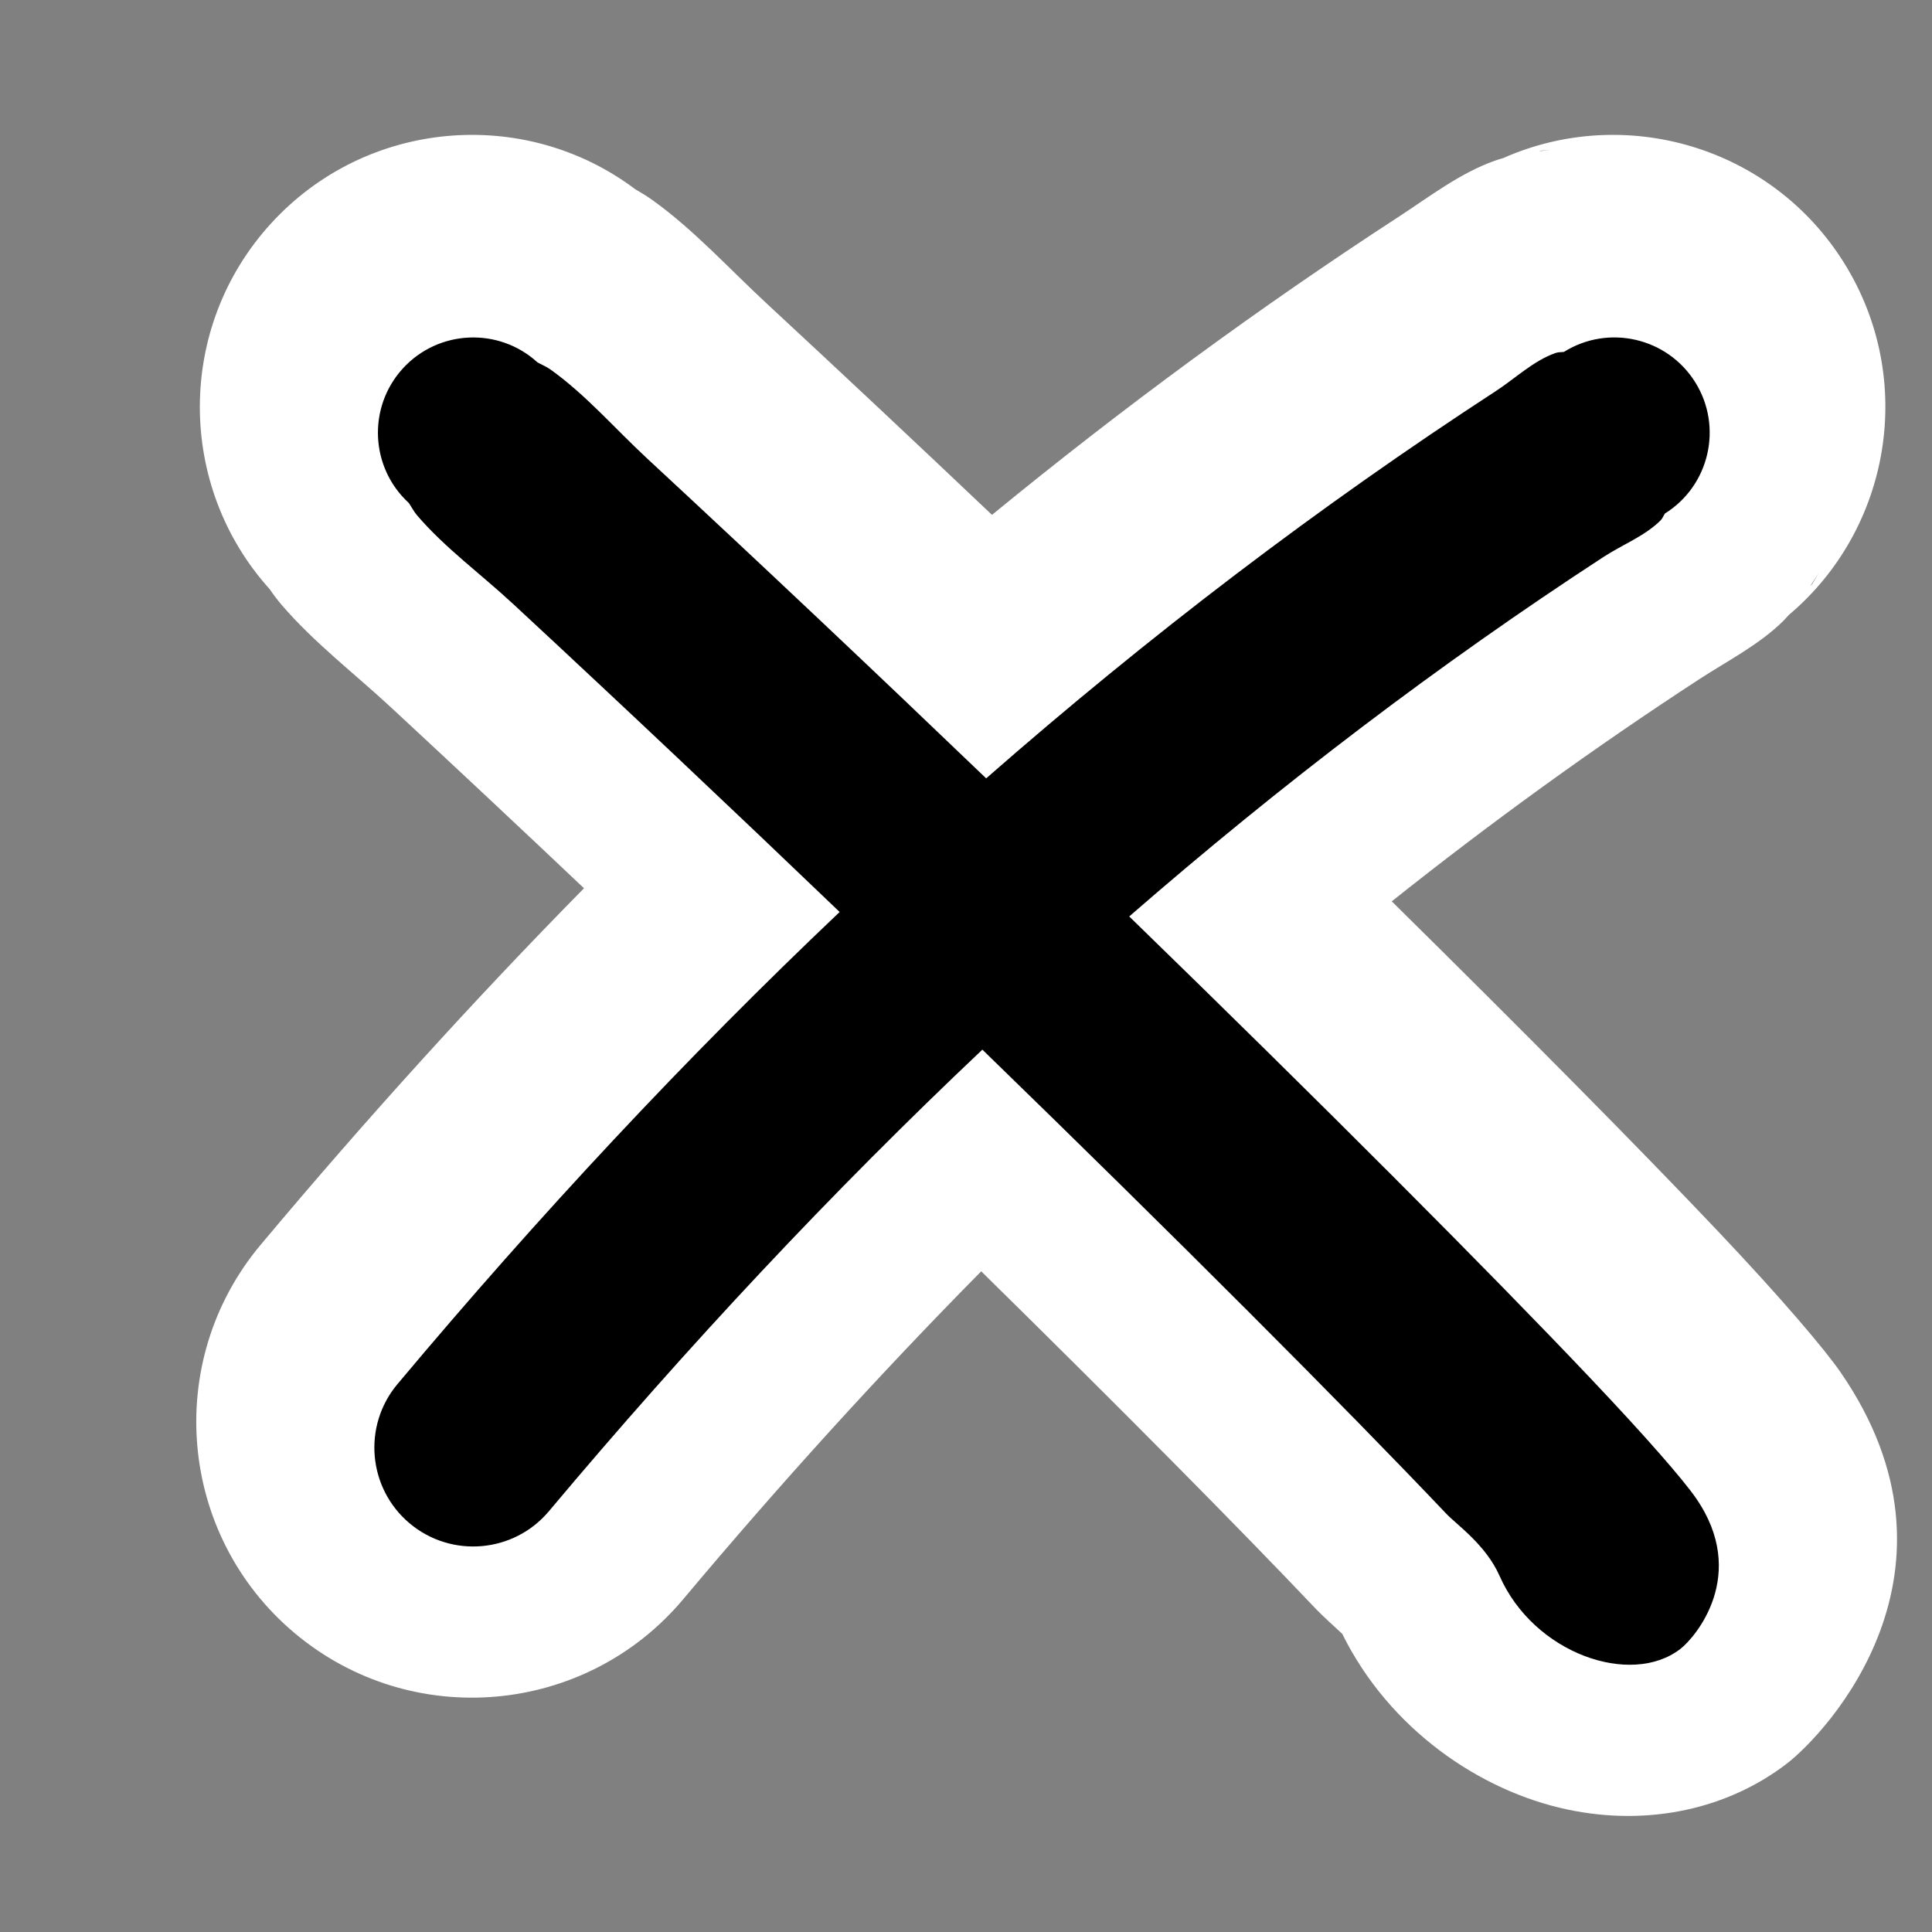
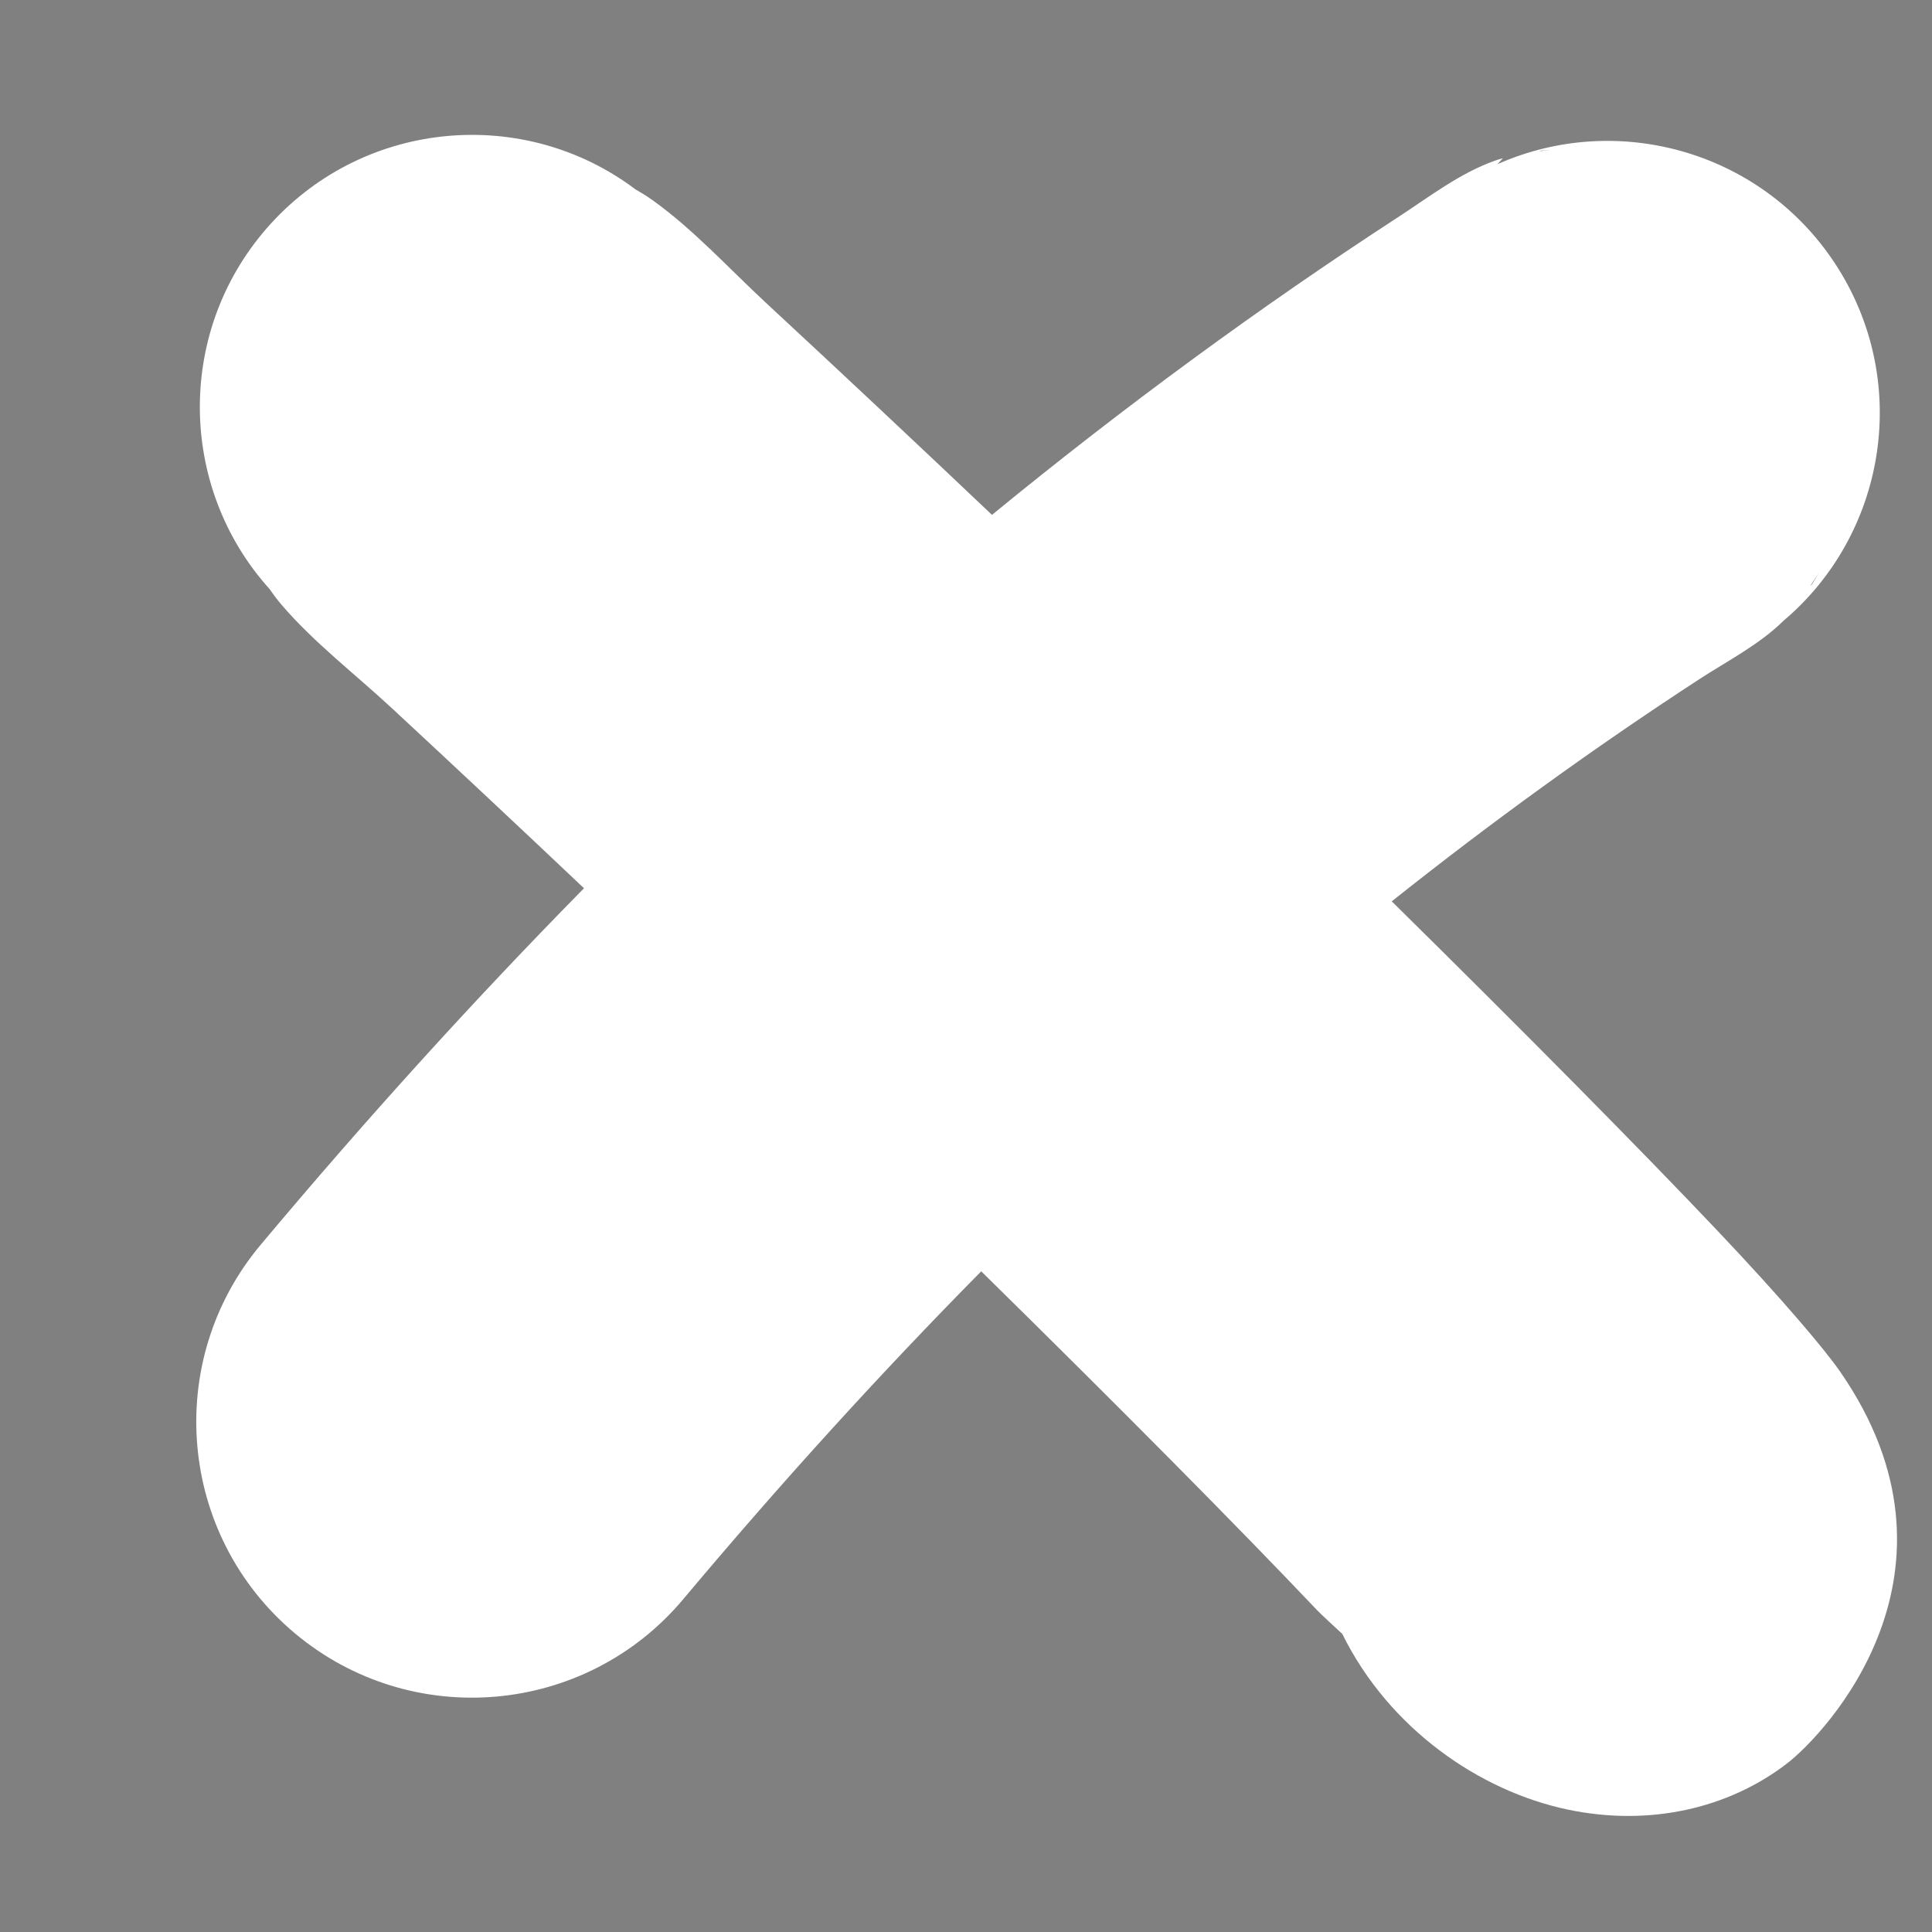
<svg xmlns="http://www.w3.org/2000/svg" xmlns:ns1="http://www.inkscape.org/namespaces/inkscape" xmlns:ns2="http://sodipodi.sourceforge.net/DTD/sodipodi-0.dtd" width="30mm" height="30mm" viewBox="0 0 30 30" version="1.1" id="svg2983" ns1:version="1.2 (dc2aedaf03, 2022-05-15)" ns2:docname="krizek.svg">
  <rect x="0" y="0" width="30" height="30" fill="#808080" stroke="none" />
  <ns2:namedview id="namedview2985" pagecolor="#ffffff" bordercolor="#666666" borderopacity="1.0" ns1:pageshadow="2" ns1:pageopacity="0.0" ns1:pagecheckerboard="0" ns1:document-units="mm" showgrid="false" fit-margin-top="0" fit-margin-left="0" fit-margin-right="0" fit-margin-bottom="0" ns1:zoom="0.66368547" ns1:cx="759.39586" ns1:cy="338.26264" ns1:window-width="1920" ns1:window-height="991" ns1:window-x="-9" ns1:window-y="-9" ns1:window-maximized="1" ns1:current-layer="g2833" ns1:showpageshadow="2" ns1:deskcolor="#d1d1d1" />
  <defs id="defs2980" />
  <g ns1:label="Ebene 1" ns1:groupmode="layer" id="layer1" transform="translate(95.708,36.401)">
    <g id="g2833" style="clip-rule:evenodd;fill-rule:evenodd;stroke-linecap:round;stroke-linejoin:round;stroke-miterlimit:1.5" transform="matrix(0.265,0,0,0.265,-714.377,-159.069)">
      <g transform="translate(1823.743,-61.775)" id="g1602">
-         <path d="m 598.924,533.943 c -0.171,0.046 -0.333,0.095 -0.48,0.148 -2.057,0.733 -3.83,2.112 -5.664,3.306 -8.177,5.321 -16.106,11.143 -23.797,17.445 -4.382,-4.157 -8.823,-8.327 -13.21,-12.393 -2.226,-2.063 -4.269,-4.322 -6.685,-6.051 -0.331,-0.237 -0.661,-0.438 -1,-0.631 -6.477,-4.88 -15.752,-4.122 -21.344,1.993 -5.59,6.112 -5.521,15.413 -0.082,21.439 0.211,0.307 0.438,0.615 0.7,0.92 1.892,2.207 4.26,4.013 6.437,6.033 3.743,3.471 7.527,7.018 11.278,10.569 -6.496,6.598 -12.808,13.568 -18.945,20.89 -5.73,6.834 -4.834,17.034 1.999,22.764 6.833,5.73 17.034,4.835 22.764,-1.999 5.652,-6.736 11.469,-13.146 17.458,-19.209 8.148,8.01 15.085,15.012 19.658,19.832 0.256,0.27 1.095,1.044 1.497,1.412 2.749,5.567 8.047,9.201 13.184,10.29 4.812,1.02 9.446,-0.064 12.856,-2.68 2.337,-1.793 11.222,-11.286 3.138,-22.969 -0.897,-1.296 -3.381,-4.244 -7.22,-8.294 -4.488,-4.734 -11.181,-11.505 -19.058,-19.27 5.846,-4.651 11.845,-8.993 18.007,-13.008 1.682,-1.095 3.516,-2.022 4.942,-3.428 l 0.327,-0.353 c 5.963,-5.031 7.479,-13.818 3.226,-20.625 -4.259,-6.819 -12.842,-9.308 -19.986,-6.131 z m 18.009,25.065 0.097,-0.095 c 0.156,-0.239 0.409,-0.694 0.409,-0.694 0,0 -0.201,0.335 -0.506,0.789 z m -15.878,-25.472 c 0.386,-0.058 0.644,-0.085 0.644,-0.085 0,0 -0.352,0.026 -0.544,0.049 z" style="fill:#ffffff" id="path1600" ns1:transform-center-x="30.696644" ns1:transform-center-y="64.58255" />
+         <path d="m 598.924,533.943 c -0.171,0.046 -0.333,0.095 -0.48,0.148 -2.057,0.733 -3.83,2.112 -5.664,3.306 -8.177,5.321 -16.106,11.143 -23.797,17.445 -4.382,-4.157 -8.823,-8.327 -13.21,-12.393 -2.226,-2.063 -4.269,-4.322 -6.685,-6.051 -0.331,-0.237 -0.661,-0.438 -1,-0.631 -6.477,-4.88 -15.752,-4.122 -21.344,1.993 -5.59,6.112 -5.521,15.413 -0.082,21.439 0.211,0.307 0.438,0.615 0.7,0.92 1.892,2.207 4.26,4.013 6.437,6.033 3.743,3.471 7.527,7.018 11.278,10.569 -6.496,6.598 -12.808,13.568 -18.945,20.89 -5.73,6.834 -4.834,17.034 1.999,22.764 6.833,5.73 17.034,4.835 22.764,-1.999 5.652,-6.736 11.469,-13.146 17.458,-19.209 8.148,8.01 15.085,15.012 19.658,19.832 0.256,0.27 1.095,1.044 1.497,1.412 2.749,5.567 8.047,9.201 13.184,10.29 4.812,1.02 9.446,-0.064 12.856,-2.68 2.337,-1.793 11.222,-11.286 3.138,-22.969 -0.897,-1.296 -3.381,-4.244 -7.22,-8.294 -4.488,-4.734 -11.181,-11.505 -19.058,-19.27 5.846,-4.651 11.845,-8.993 18.007,-13.008 1.682,-1.095 3.516,-2.022 4.942,-3.428 c 5.963,-5.031 7.479,-13.818 3.226,-20.625 -4.259,-6.819 -12.842,-9.308 -19.986,-6.131 z m 18.009,25.065 0.097,-0.095 c 0.156,-0.239 0.409,-0.694 0.409,-0.694 0,0 -0.201,0.335 -0.506,0.789 z m -15.878,-25.472 c 0.386,-0.058 0.644,-0.085 0.644,-0.085 0,0 -0.352,0.026 -0.544,0.049 z" style="fill:#ffffff" id="path1600" ns1:transform-center-x="30.696644" ns1:transform-center-y="64.58255" />
      </g>
      <g transform="translate(1975.994,-111.498)" id="g1606" style="fill:#000000">
-         <path d="m 416.392,620.005 c -6.475,-6.21 -13.222,-12.586 -19.845,-18.724 -1.904,-1.764 -3.606,-3.746 -5.672,-5.224 -0.246,-0.177 -0.508,-0.28 -0.773,-0.425 -2.274,-2.079 -5.809,-1.922 -7.889,0.352 -2.079,2.274 -1.922,5.809 0.352,7.889 0.167,0.249 0.29,0.499 0.485,0.727 1.639,1.911 3.732,3.431 5.617,5.18 6.382,5.918 12.881,12.057 19.139,18.055 -8.984,8.523 -17.612,17.763 -25.911,27.665 -2.054,2.45 -1.733,6.107 0.717,8.161 2.449,2.054 6.106,1.733 8.16,-0.716 8.13,-9.69 16.588,-18.721 25.397,-27.044 11.358,11.029 21.243,20.932 27.183,27.193 0.616,0.65 2.318,1.822 3.121,3.64 2.013,4.562 7.688,6.514 10.586,4.291 0.897,-0.687 4.024,-4.363 0.923,-8.845 -0.768,-1.109 -2.934,-3.596 -6.219,-7.062 -5.917,-6.241 -15.712,-16.062 -26.989,-27.021 8.908,-7.75 18.165,-14.793 27.803,-21.073 1.103,-0.718 2.388,-1.203 3.324,-2.126 0.127,-0.125 0.163,-0.26 0.261,-0.41 2.613,-1.632 3.41,-5.08 1.777,-7.694 -1.633,-2.613 -5.08,-3.41 -7.694,-1.777 -0.184,0.023 -0.326,0.005 -0.501,0.067 -1.299,0.463 -2.332,1.476 -3.49,2.23 -10.361,6.743 -20.308,14.322 -29.862,22.691 z" style="fill:#000000" id="path1604" />
-       </g>
+         </g>
    </g>
  </g>
</svg>